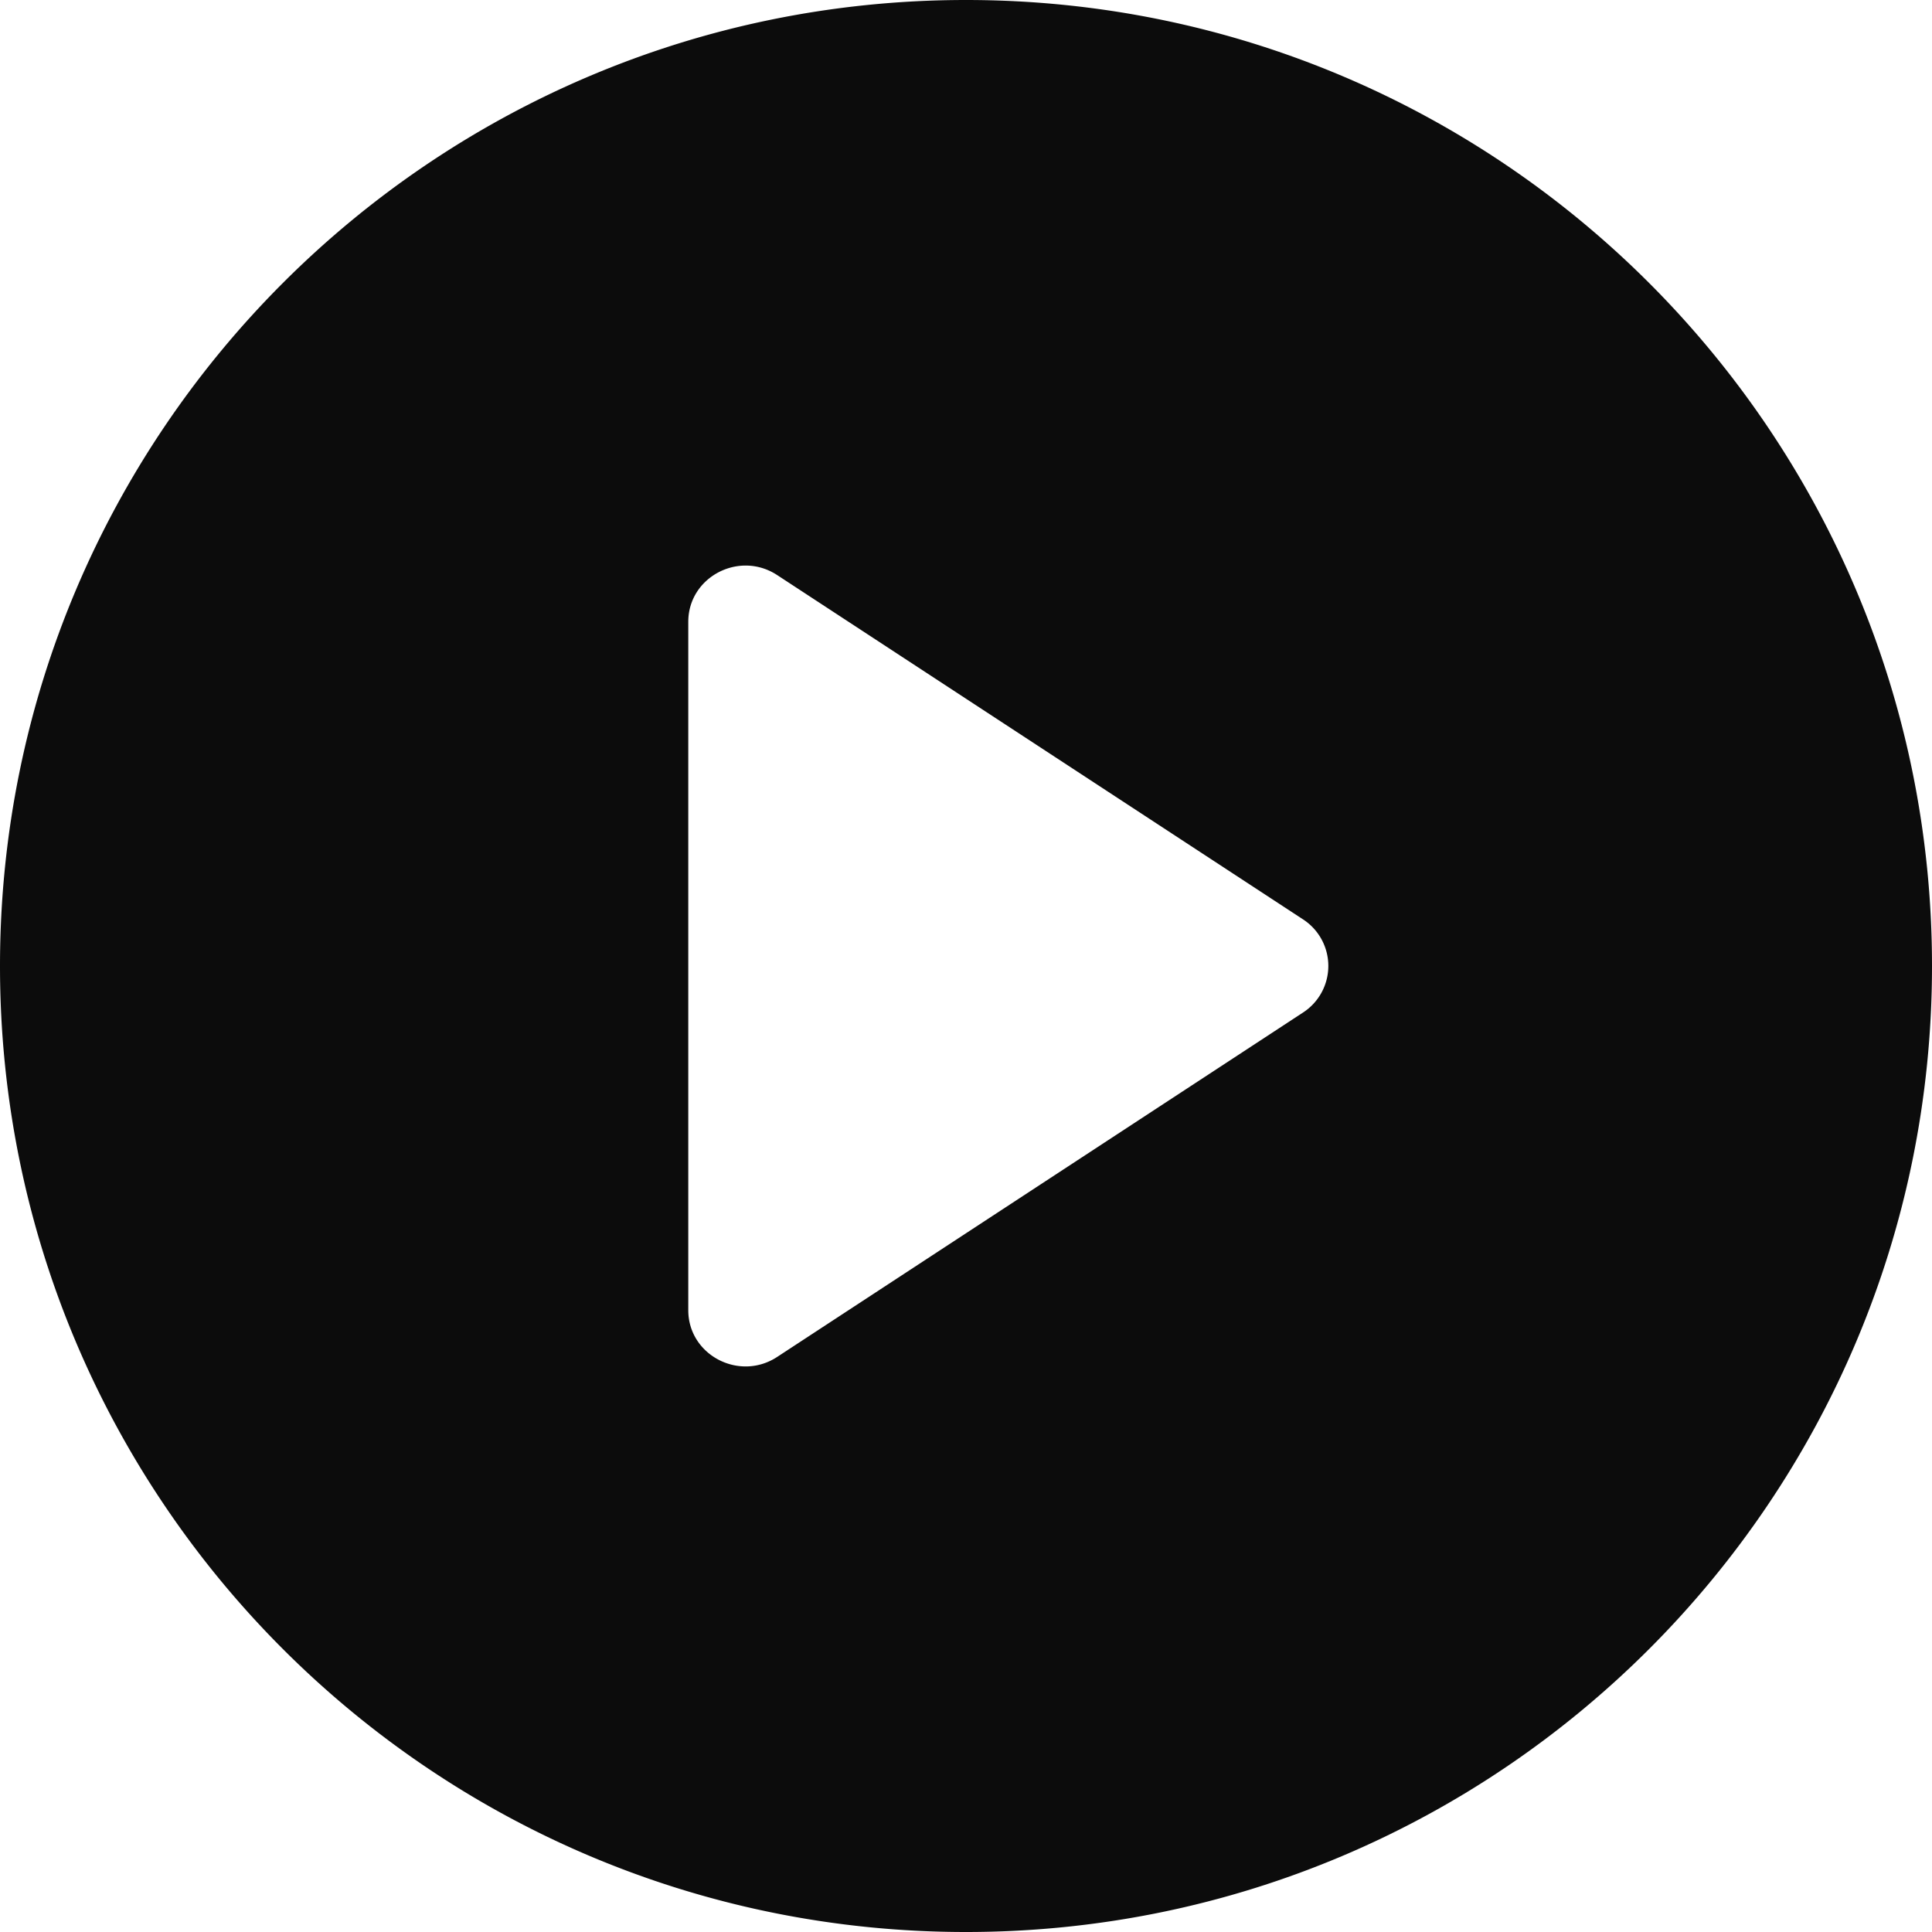
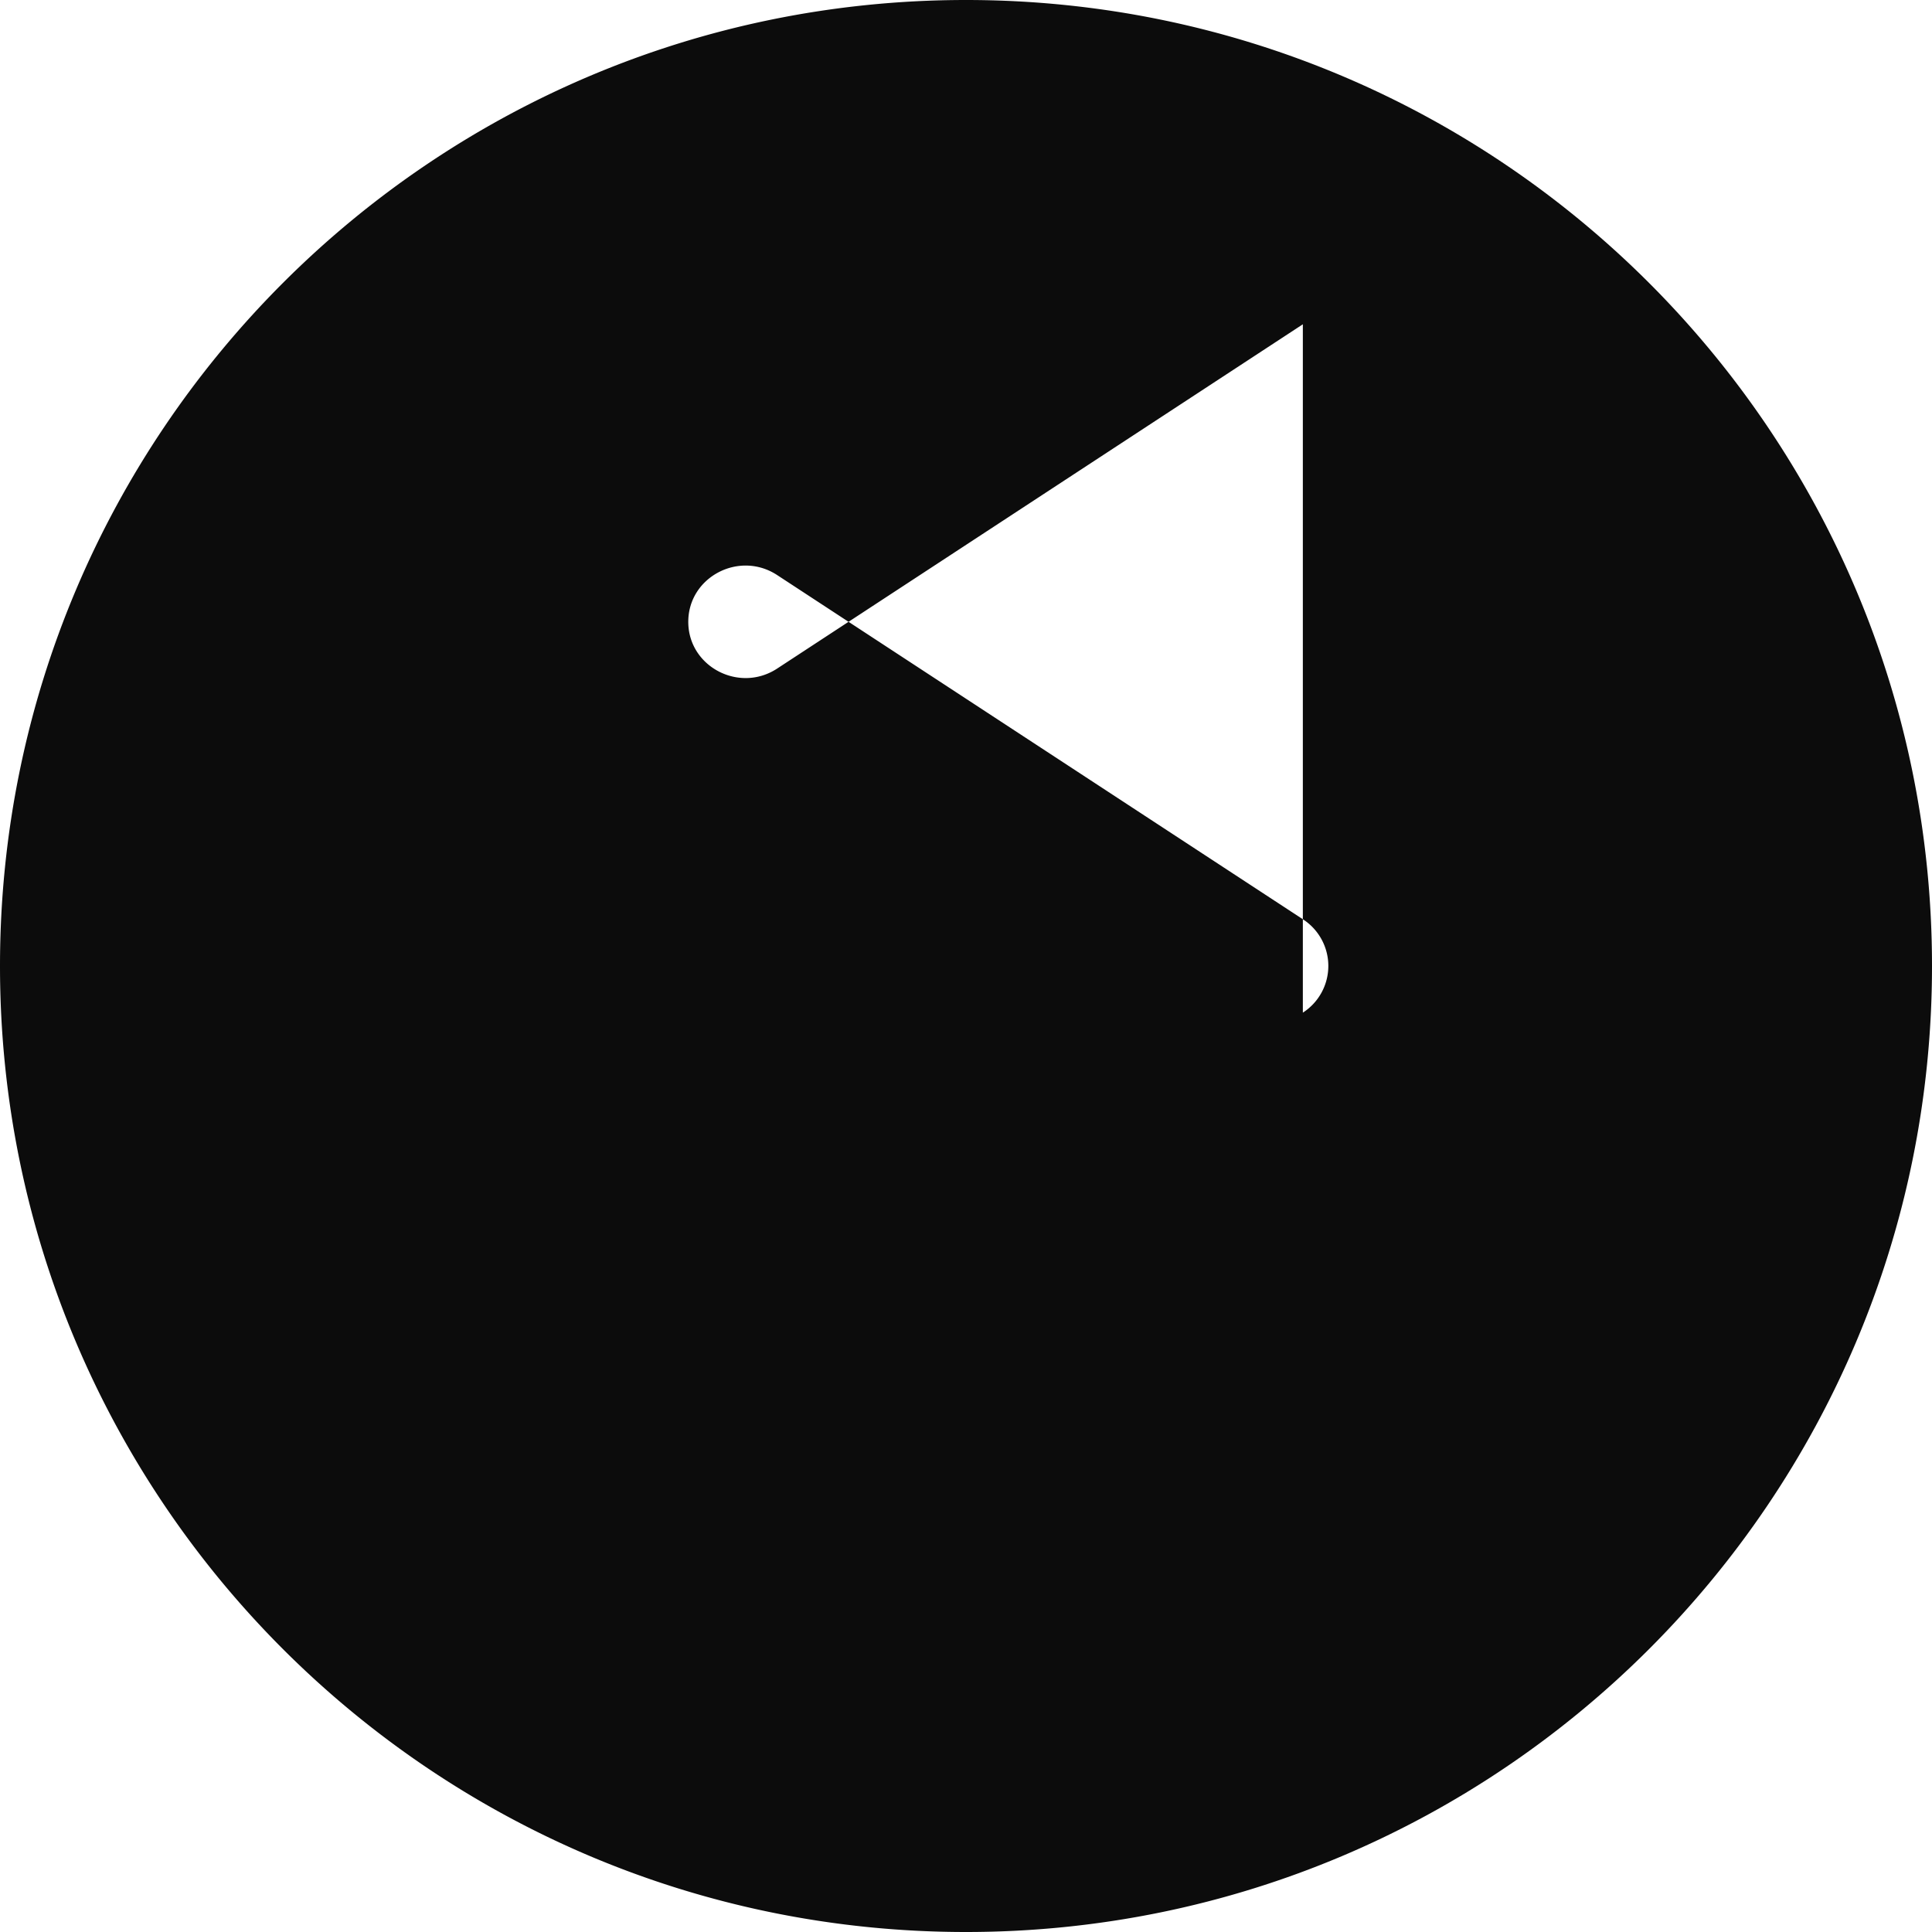
<svg xmlns="http://www.w3.org/2000/svg" width="20" height="20" viewBox="0 0 20 20" fill="none">
-   <path fill-rule="evenodd" clip-rule="evenodd" d="M10 20c5.523 0 10-4.477 10-10S15.523 0 10 0 0 4.477 0 10s4.477 10 10 10zm3.487-9.517a.575.575 0 000-.967L8.045 5.953c-.393-.257-.92.02-.92.484v7.126c0 .464.527.741.92.484l5.442-3.564z" fill="#000" fill-opacity=".95" />
+   <path fill-rule="evenodd" clip-rule="evenodd" d="M10 20c5.523 0 10-4.477 10-10S15.523 0 10 0 0 4.477 0 10s4.477 10 10 10zm3.487-9.517a.575.575 0 000-.967L8.045 5.953c-.393-.257-.92.02-.92.484c0 .464.527.741.92.484l5.442-3.564z" fill="#000" fill-opacity=".95" />
</svg>